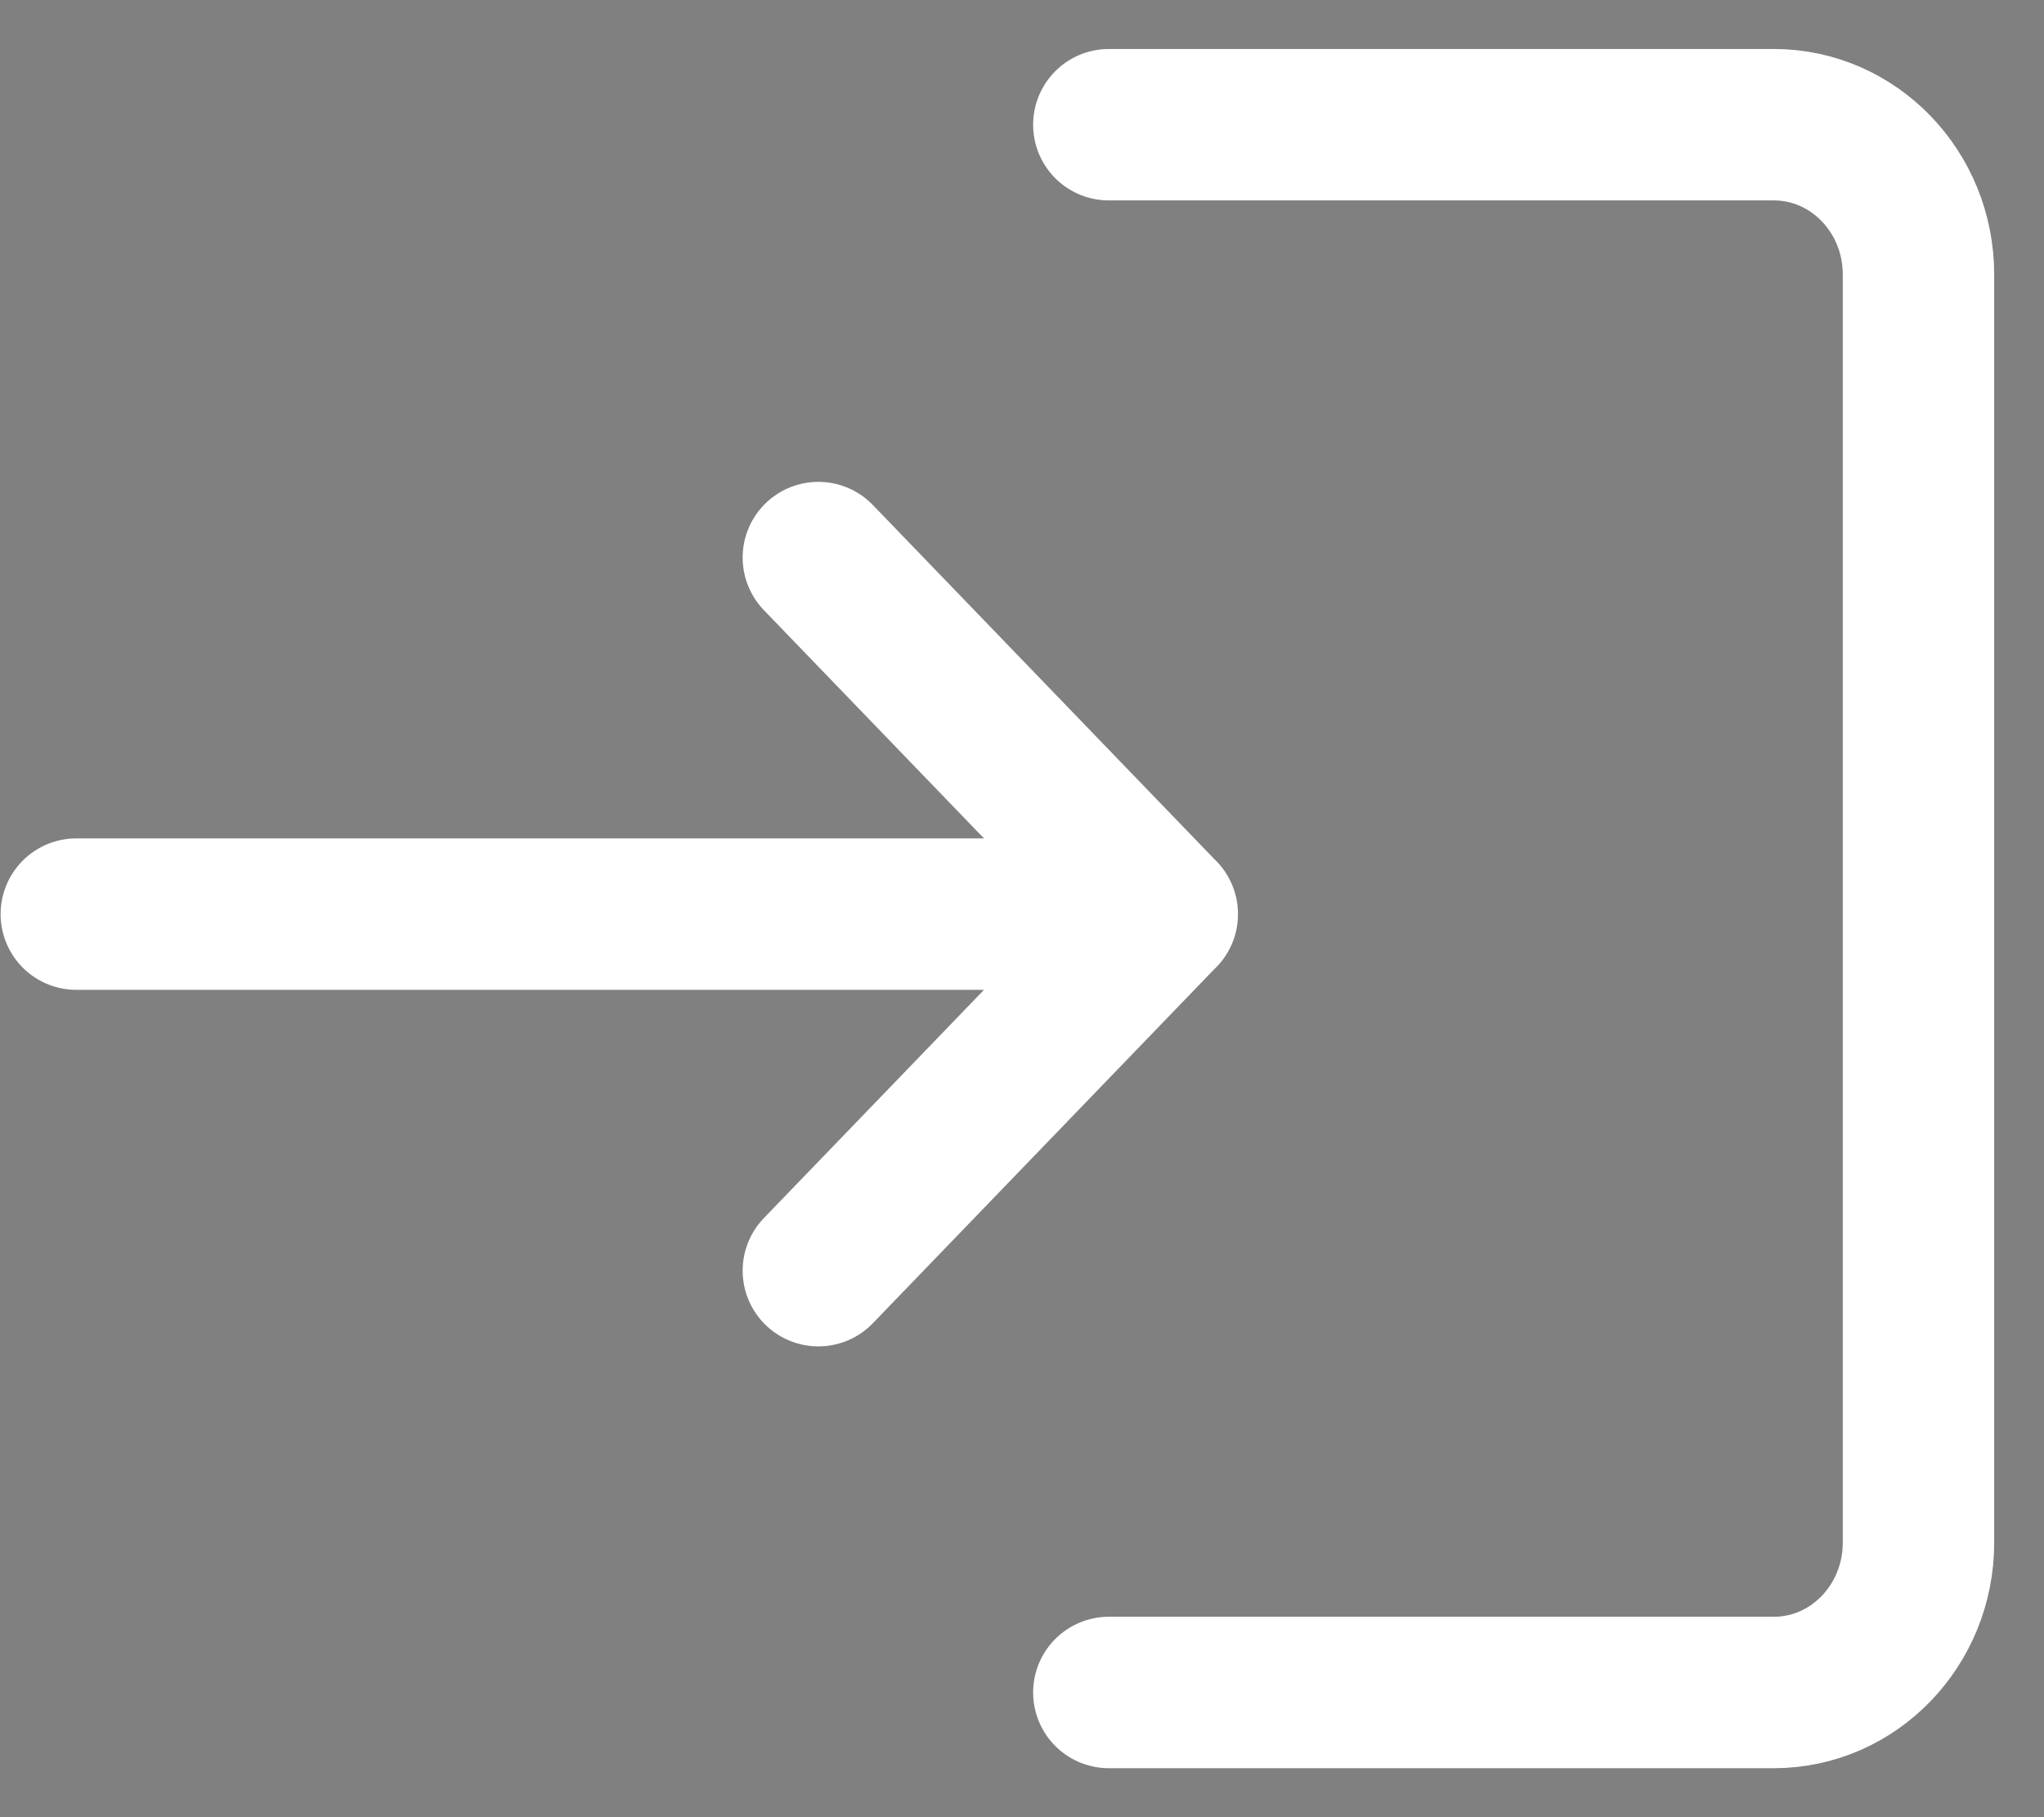
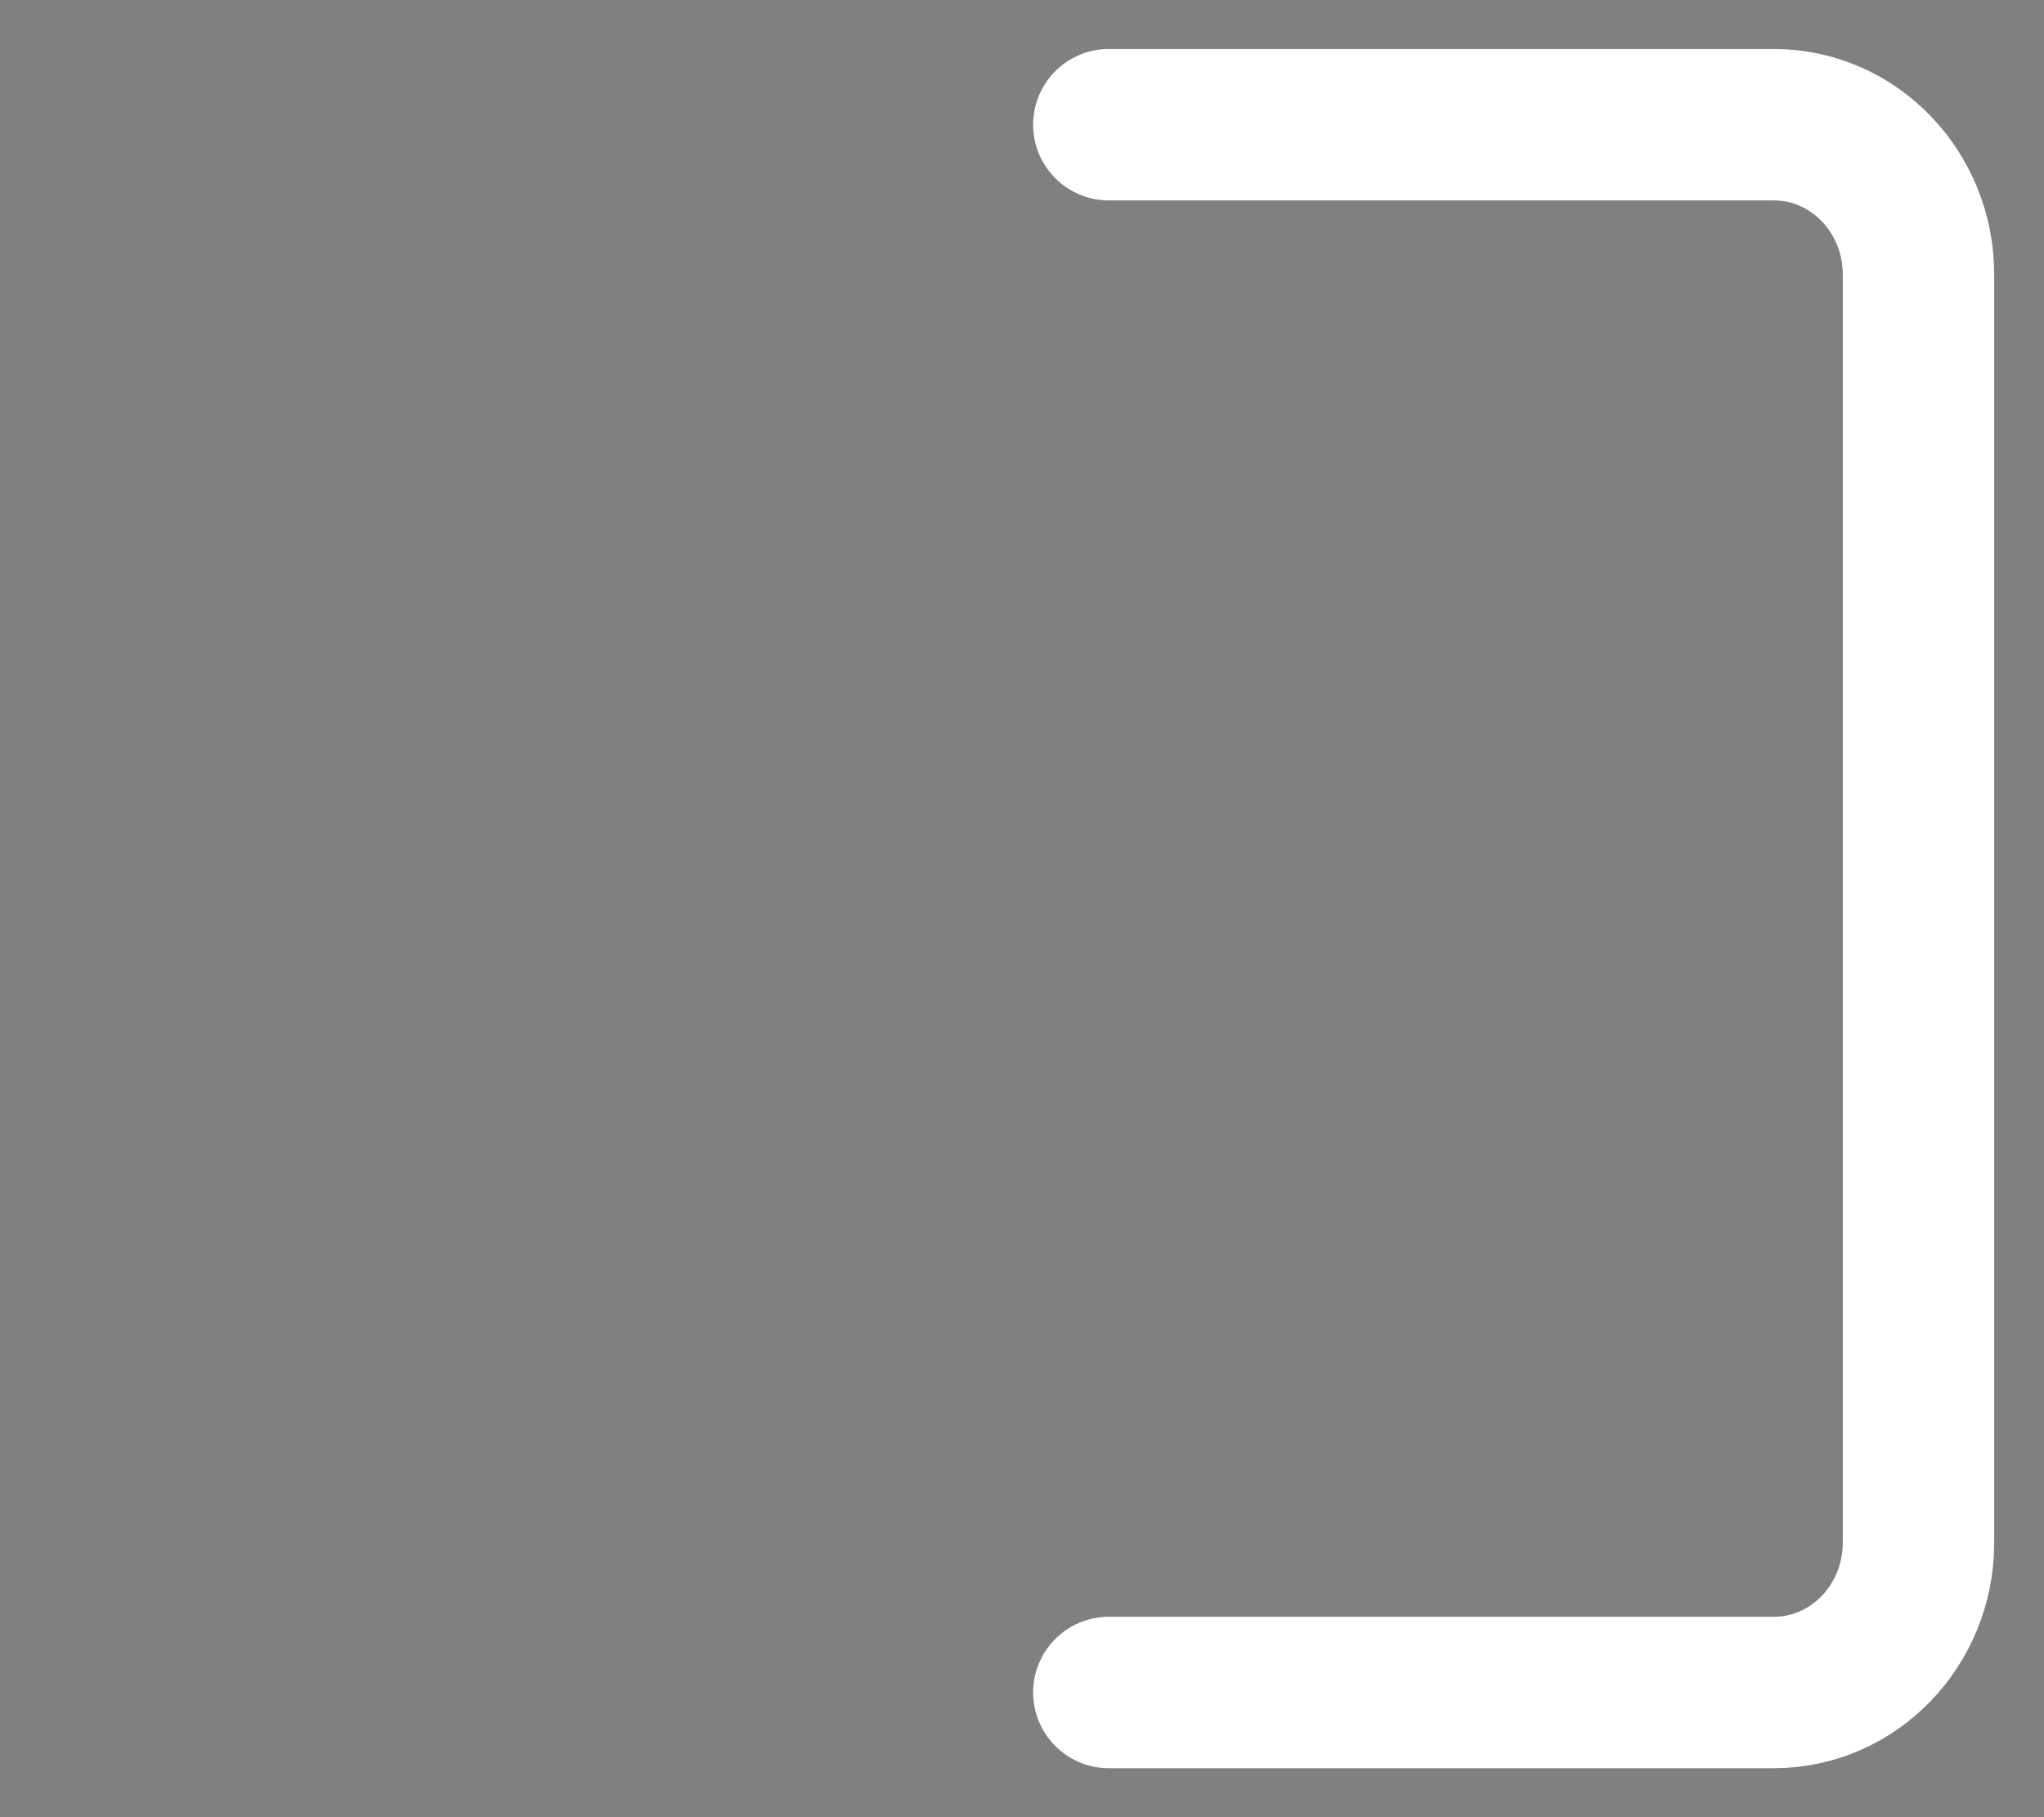
<svg xmlns="http://www.w3.org/2000/svg" width="27" height="24">
  <rect width="100%" height="100%" fill="#808080" stroke="none" />
  <g fill="none" fill-rule="evenodd">
    <path stroke="#FFF" stroke-linecap="round" stroke-linejoin="round" stroke-width="2" d="M14.647 22.353h8.785c1.055 0 1.91-.887 1.91-1.978V3.625c0-1.092-.855-1.978-1.91-1.978h-8.785" />
    <path fill="#000" d="M1.008 12.073h14.344" />
-     <path stroke="#FFF" stroke-linecap="round" stroke-linejoin="round" stroke-width="2" d="M1.008 12.073h14.344M10.81 7.364l4.543 4.71m-4.543 4.708l4.543-4.71" />
  </g>
</svg>